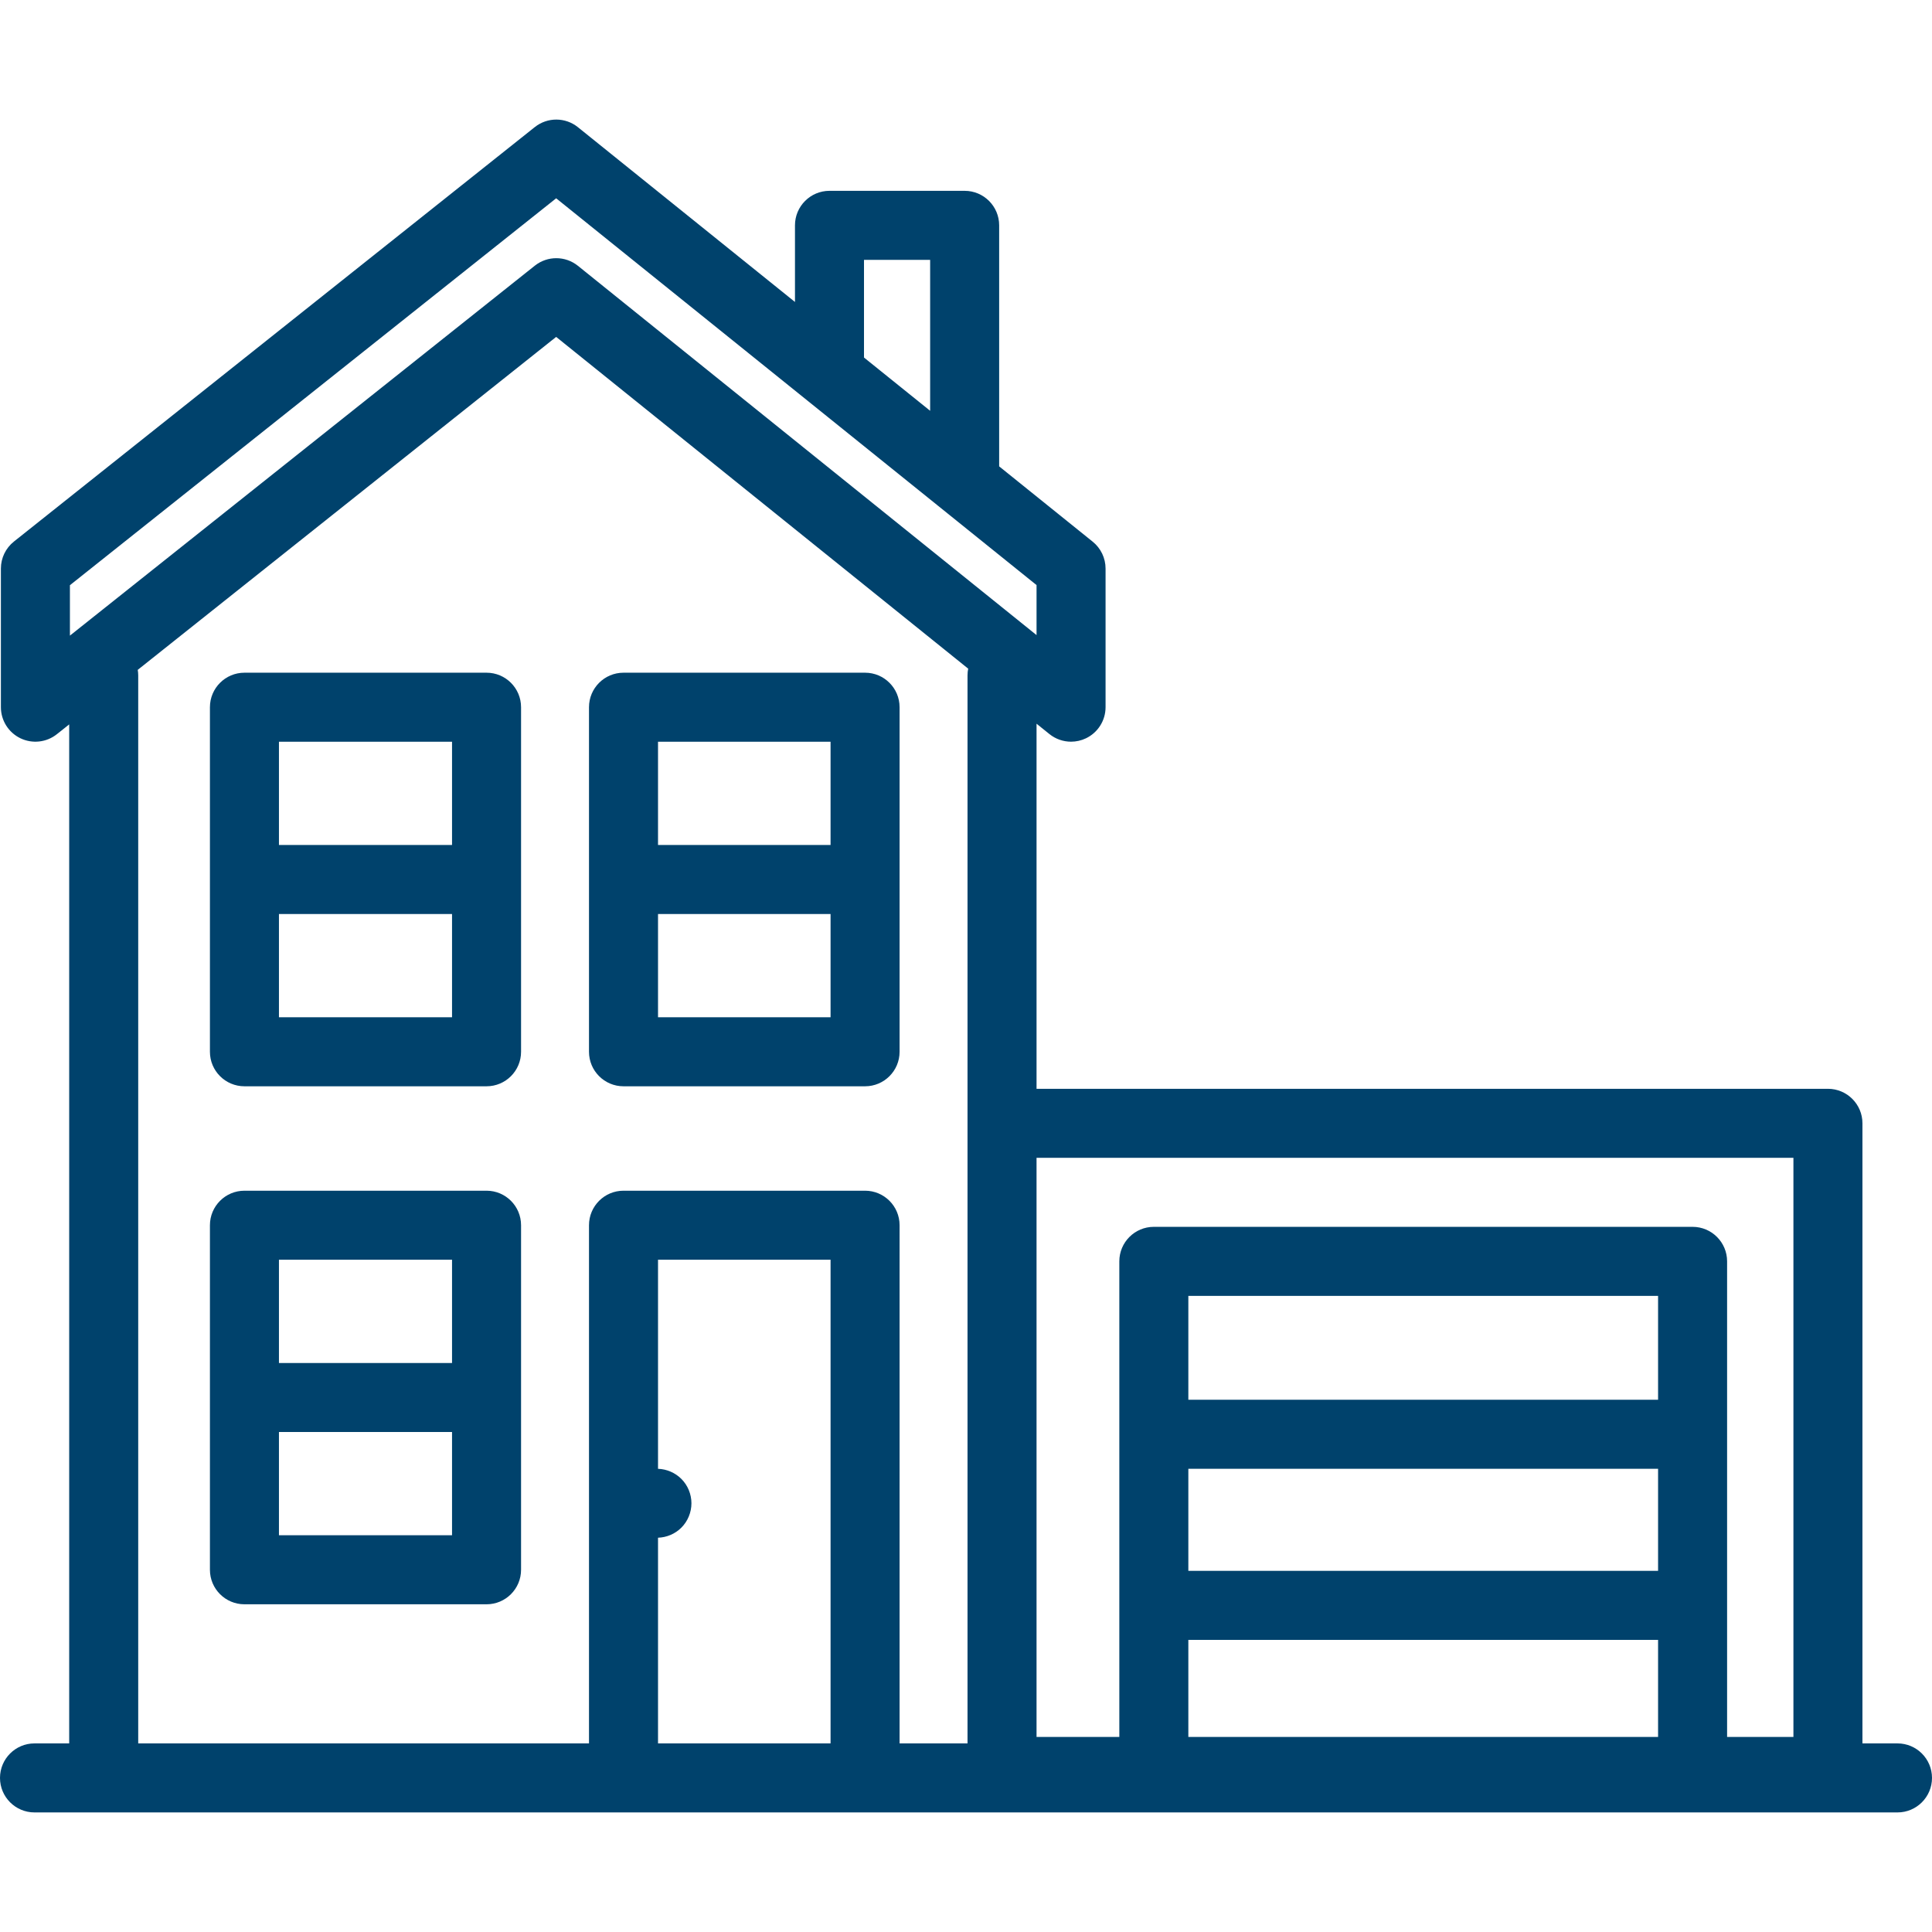
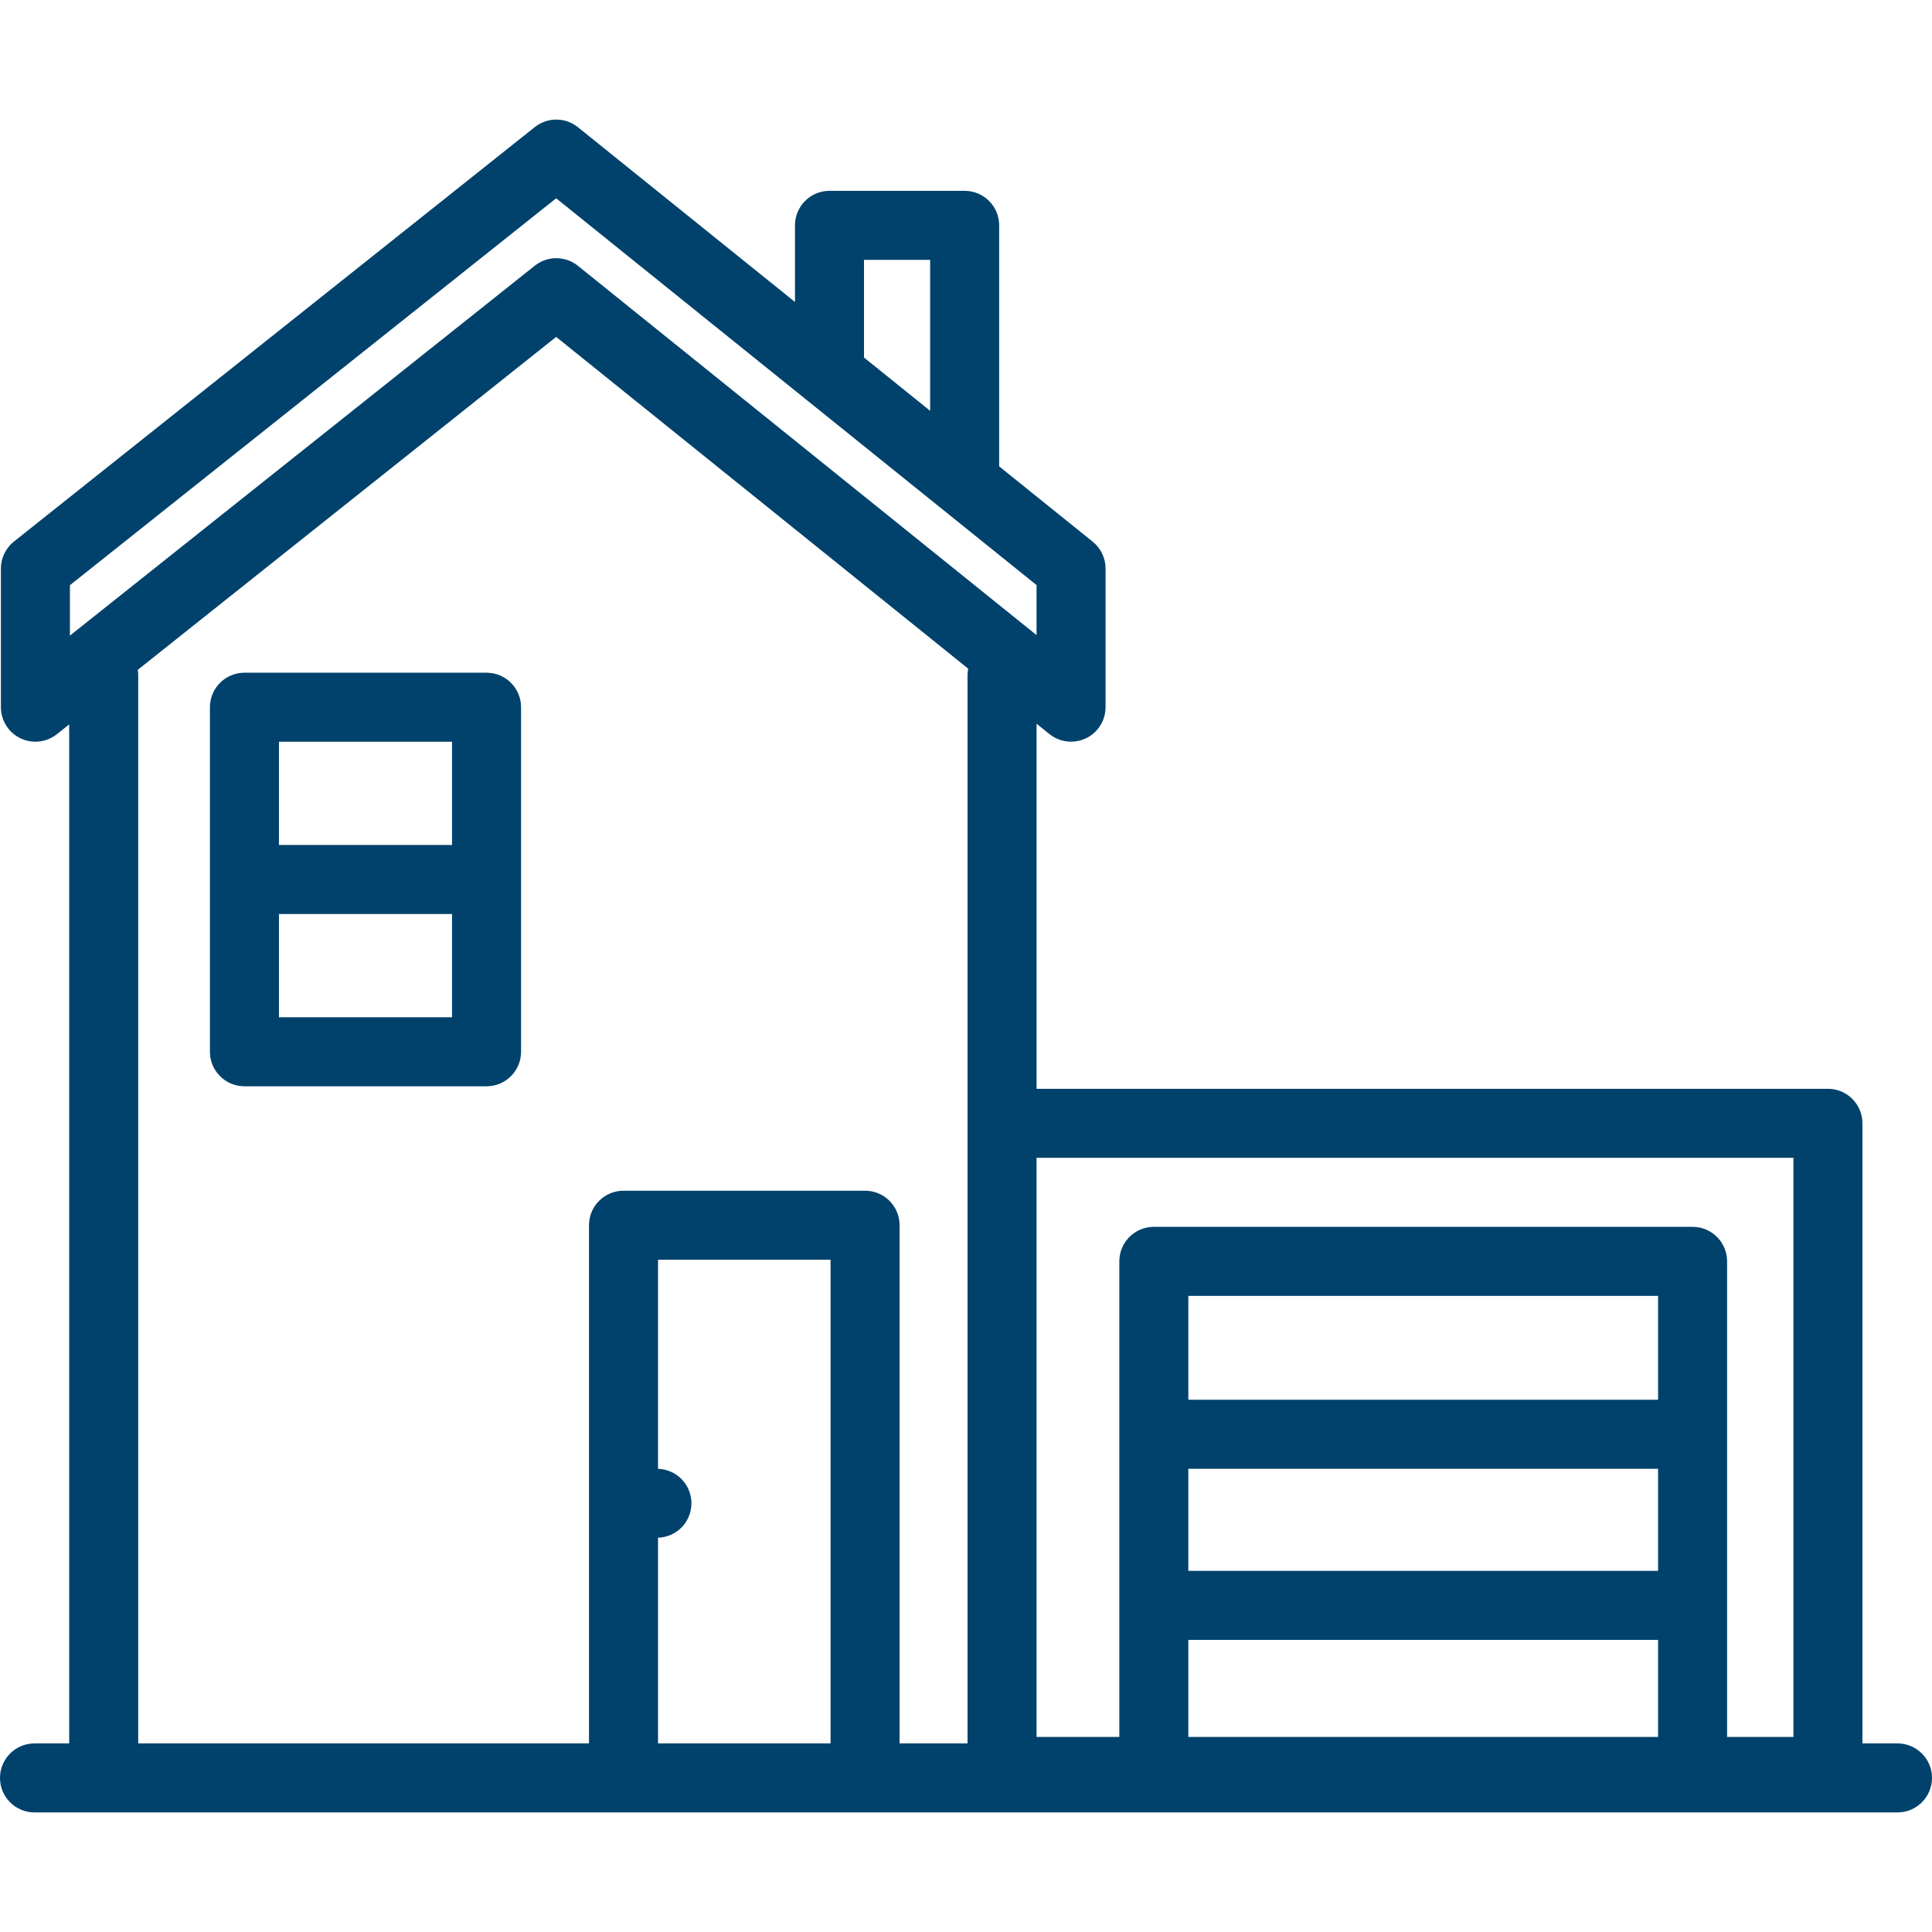
<svg xmlns="http://www.w3.org/2000/svg" version="1.1" id="Capa_1" x="0px" y="0px" viewBox="0 0 447.875 447.875" style="enable-background:new 0 0 447.875 447.875;" xml:space="preserve" width="512px" height="512px">
  <g>
-     <path d="M56.666,371.905h56.125c4.418,0,8-3.582,8-8V284.03c0-4.418-3.582-8-8-8H56.666c-4.418,0-8,3.582-8,8v79.875   C48.666,368.323,52.248,371.905,56.666,371.905z M64.666,355.905v-23.938h40.125v23.938H64.666z M104.791,292.03v23.938H64.666   V292.03H104.791z" fill="#00426C" />
    <path d="M56.666,251.822h56.125c4.418,0,8-3.582,8-8v-79.875c0-4.418-3.582-8-8-8H56.666c-4.418,0-8,3.582-8,8v79.875   C48.666,248.24,52.248,251.822,56.666,251.822z M64.666,235.822v-23.938h40.125v23.938H64.666z M104.791,171.947v23.938H64.666   v-23.938H104.791z" fill="#00426C" />
-     <path d="M144.541,251.822h56c4.418,0,8-3.582,8-8v-79.875c0-4.418-3.582-8-8-8h-56c-4.418,0-8,3.582-8,8v79.875   C136.541,248.24,140.123,251.822,144.541,251.822z M152.541,235.822v-23.938h40v23.938H152.541z M192.541,171.947v23.938h-40   v-23.938H192.541z" fill="#00426C" />
    <path d="M439.875,404.155h-8.125v-143.75c0-4.418-3.582-8-8-8H240.291v-84.637l2.982,2.401c1.45,1.167,3.227,1.769,5.019,1.769   c1.174,0,2.354-0.258,3.453-0.784c2.778-1.329,4.546-4.136,4.546-7.216v-32.135c0-2.421-1.097-4.712-2.982-6.231l-21.684-17.459   V52.238c0-4.418-3.582-8-8-8h-31.334c-4.418,0-8,3.582-8,8v17.764l-50.315-40.513c-2.918-2.348-7.071-2.358-9.999-0.028   L3.227,125.543c-1.907,1.518-3.019,3.822-3.019,6.26v32.135c0,3.072,1.759,5.872,4.525,7.206c2.765,1.334,6.053,0.967,8.456-0.946   l2.852-2.269v236.226H8c-4.418,0-8,3.582-8,8s3.582,8,8,8h431.875c4.418,0,8-3.582,8-8S444.293,404.155,439.875,404.155z    M275.481,340.488h108.894v23.667H275.481V340.488z M384.375,324.488H275.481v-24.083h108.894V324.488z M275.481,380.155h108.894   v22.5H275.481V380.155z M415.75,268.405v134.25h-15.375v-110.25c0-4.418-3.582-8-8-8H267.481c-4.418,0-8,3.582-8,8v110.25h-19.19   v-134.25H415.75z M200.291,60.238h15.334V95.23l-15.334-12.346V60.238z M16.208,135.662l112.721-89.694l111.362,89.666v11.593   L133.976,61.623c-2.918-2.348-7.071-2.359-9.999-0.029L16.208,147.349V135.662z M31.931,155.286l96.998-77.184l95.515,76.906   c-0.098,0.501-0.153,1.018-0.153,1.548v103.849v143.75h-15.75V284.03c0-4.418-3.582-8-8-8h-56c-4.418,0-8,3.582-8,8v120.125h-104.5   V156.556C32.041,156.122,31.997,155.701,31.931,155.286z M152.541,356.472c2.02-0.065,3.977-0.897,5.407-2.327   c1.489-1.49,2.34-3.55,2.34-5.66c0-2.1-0.851-4.17-2.34-5.65c-1.43-1.43-3.387-2.271-5.407-2.337V292.03h40v112.125h-40V356.472z" fill="#00426C" />
  </g>
  <g>
</g>
  <g>
</g>
  <g>
</g>
  <g>
</g>
  <g>
</g>
  <g>
</g>
  <g>
</g>
  <g>
</g>
  <g>
</g>
  <g>
</g>
  <g>
</g>
  <g>
</g>
  <g>
</g>
  <g>
</g>
  <g>
</g>
</svg>